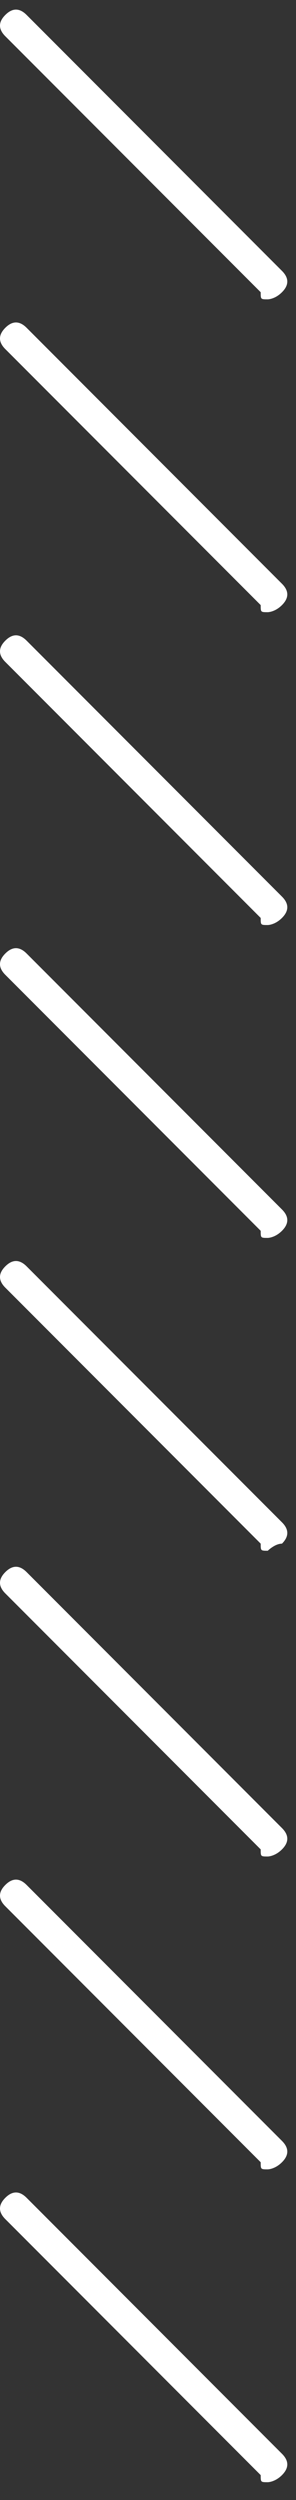
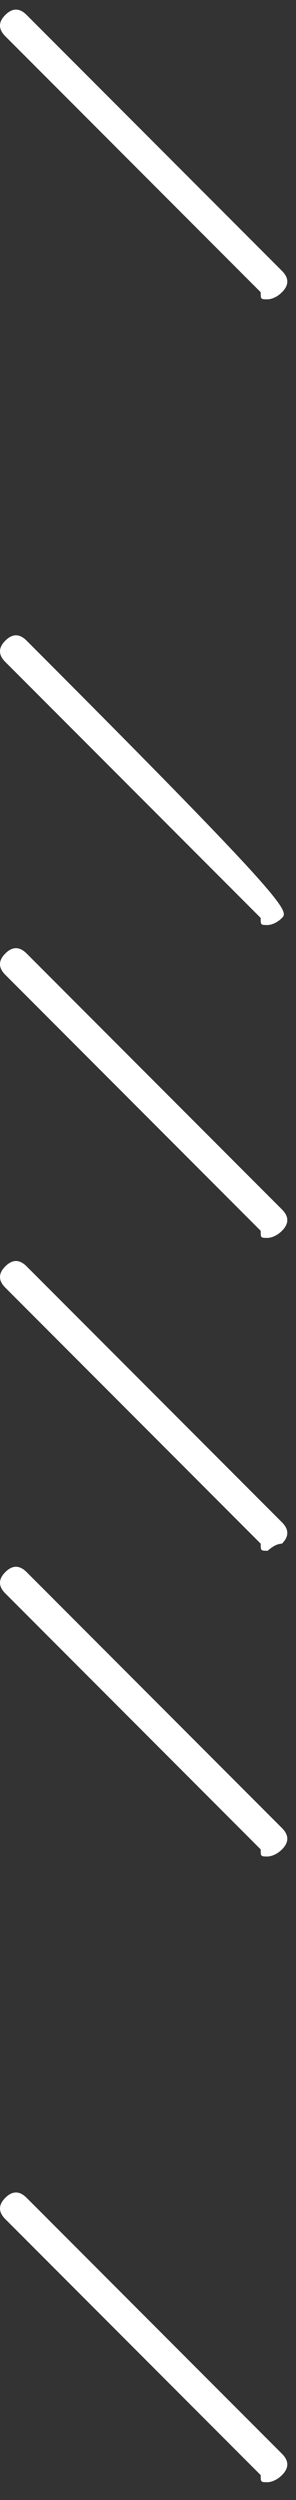
<svg xmlns="http://www.w3.org/2000/svg" width="14" height="118" viewBox="0 0 14 118" fill="none">
  <rect x="0" y="0" width="14" height="118" fill="#333333" stroke="none" />
  <path d="M12.665 14.129C12.33 14.129 12.33 14.129 12.33 13.793L0.252 1.712C-0.084 1.376 -0.084 1.04 0.252 0.705C0.587 0.369 0.923 0.369 1.258 0.705L13.336 12.786C13.672 13.122 13.672 13.458 13.336 13.793C13.001 14.129 12.665 14.129 12.665 14.129Z" fill="white" />
-   <path d="M12.665 28.895C12.33 28.895 12.33 28.895 12.33 28.56L0.252 16.478C-0.084 16.143 -0.084 15.807 0.252 15.471C0.587 15.136 0.923 15.136 1.258 15.471L13.336 27.553C13.672 27.889 13.672 28.224 13.336 28.56C13.001 28.895 12.665 28.895 12.665 28.895Z" fill="white" />
-   <path d="M12.665 43.661C12.33 43.661 12.33 43.661 12.33 43.326L0.252 31.244C-0.084 30.909 -0.084 30.573 0.252 30.238C0.587 29.902 0.923 29.902 1.258 30.238L13.336 42.319C13.672 42.655 13.672 42.99 13.336 43.326C13.001 43.661 12.665 43.661 12.665 43.661Z" fill="white" />
+   <path d="M12.665 43.661C12.33 43.661 12.33 43.661 12.33 43.326L0.252 31.244C-0.084 30.909 -0.084 30.573 0.252 30.238C0.587 29.902 0.923 29.902 1.258 30.238C13.672 42.655 13.672 42.99 13.336 43.326C13.001 43.661 12.665 43.661 12.665 43.661Z" fill="white" />
  <path d="M12.665 58.428C12.33 58.428 12.33 58.428 12.33 58.093L0.252 46.011C-0.084 45.675 -0.084 45.34 0.252 45.004C0.587 44.669 0.923 44.669 1.258 45.004L13.336 57.086C13.672 57.421 13.672 57.757 13.336 58.093C13.001 58.428 12.665 58.428 12.665 58.428Z" fill="white" />
  <path d="M12.665 73.194C12.33 73.194 12.33 73.194 12.33 72.859L0.252 60.777C-0.084 60.441 -0.084 60.106 0.252 59.77C0.587 59.435 0.923 59.435 1.258 59.77L13.336 71.852C13.672 72.187 13.672 72.523 13.336 72.859C13.001 72.859 12.665 73.194 12.665 73.194Z" fill="white" />
  <path d="M12.665 87.625C12.33 87.625 12.33 87.625 12.33 87.29L0.252 75.208C-0.084 74.873 -0.084 74.537 0.252 74.201C0.587 73.866 0.923 73.866 1.258 74.201L13.336 86.283C13.672 86.619 13.672 86.954 13.336 87.29C13.001 87.625 12.665 87.625 12.665 87.625Z" fill="white" />
-   <path d="M12.665 102.392C12.33 102.392 12.33 102.391 12.33 102.056L0.252 89.974C-0.084 89.639 -0.084 89.303 0.252 88.968C0.587 88.632 0.923 88.632 1.258 88.968L13.336 101.049C13.672 101.385 13.672 101.72 13.336 102.056C13.001 102.391 12.665 102.392 12.665 102.392Z" fill="white" />
  <path d="M12.665 117.158C12.33 117.158 12.33 117.158 12.33 116.823L0.252 104.741C-0.084 104.405 -0.084 104.07 0.252 103.734C0.587 103.399 0.923 103.399 1.258 103.734L13.336 115.816C13.672 116.151 13.672 116.487 13.336 116.823C13.001 117.158 12.665 117.158 12.665 117.158Z" fill="white" />
</svg>